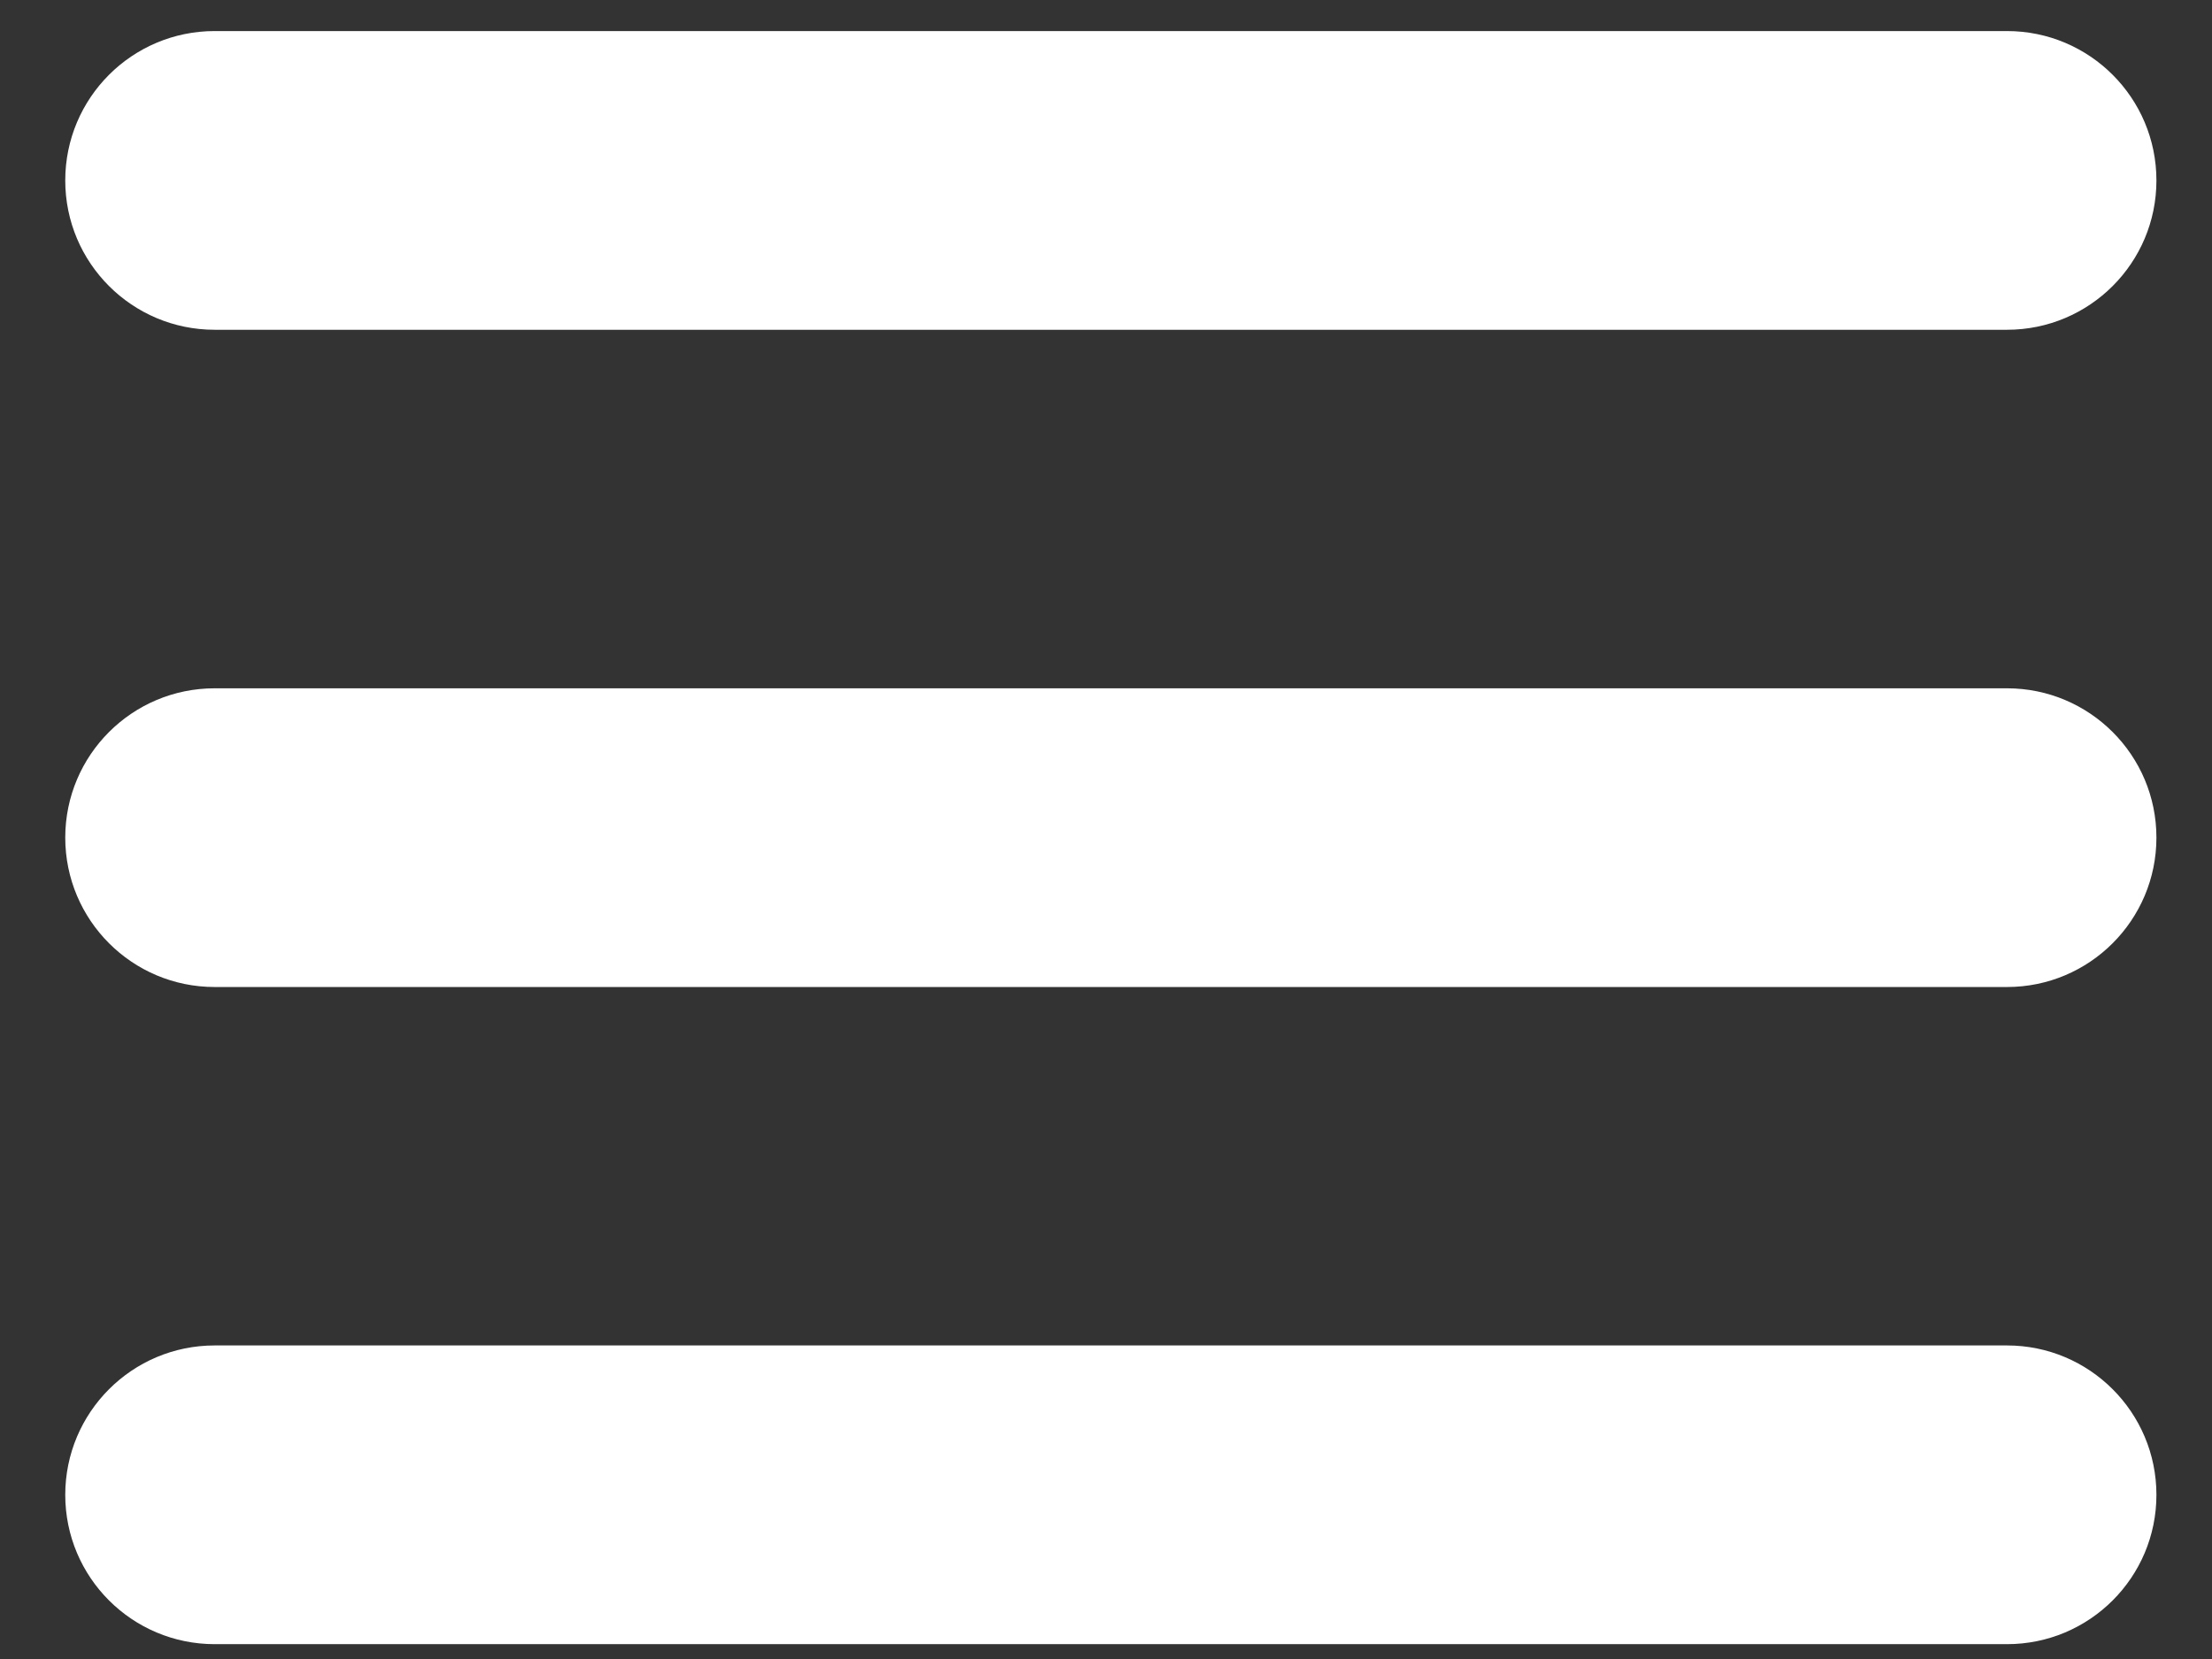
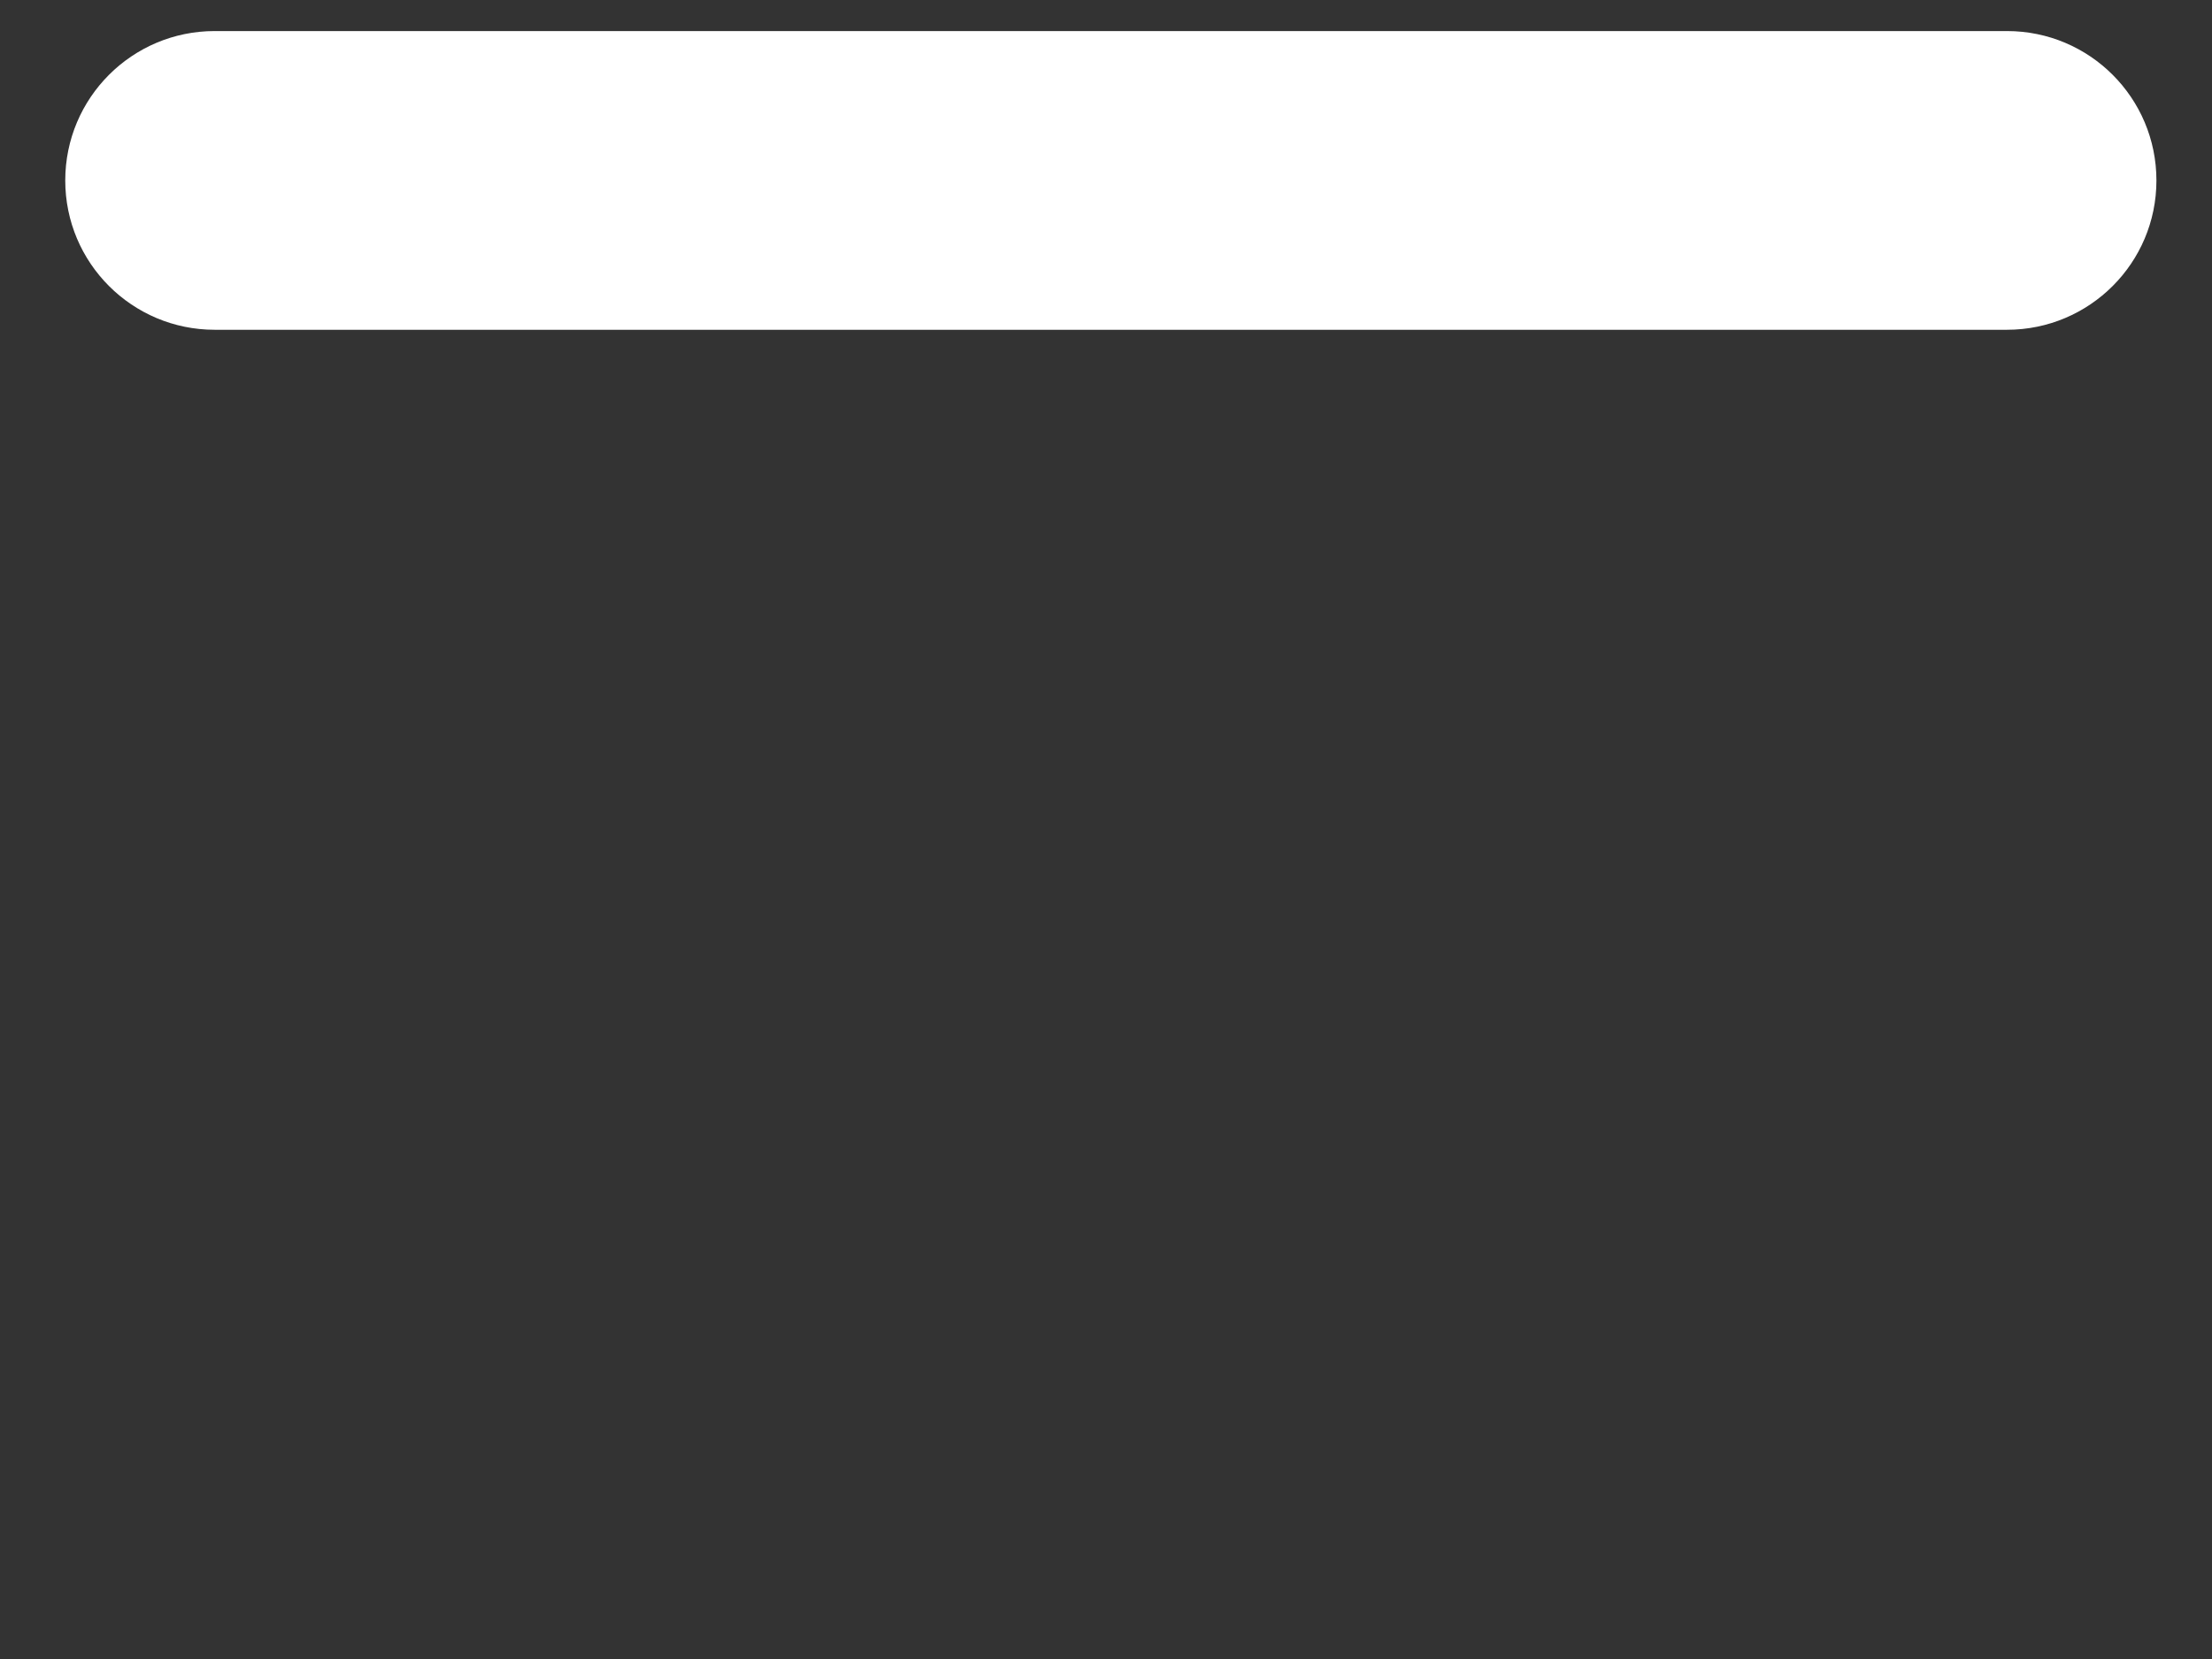
<svg xmlns="http://www.w3.org/2000/svg" width="24" height="18" viewBox="0 0 24 18" fill="none">
  <rect x="0" y="0" width="24" height="18" fill="#333333" stroke="none" />
  <path fill-rule="evenodd" clip-rule="evenodd" d="M0.708 1.958C0.708 1.062 1.434 0.337 2.329 0.337H21.776C22.671 0.337 23.397 1.062 23.397 1.958C23.397 2.853 22.671 3.578 21.776 3.578H2.329C1.434 3.578 0.708 2.853 0.708 1.958Z" fill="white" />
-   <path fill-rule="evenodd" clip-rule="evenodd" d="M0.708 9.088C0.708 8.193 1.434 7.468 2.329 7.468H21.776C22.671 7.468 23.397 8.193 23.397 9.088C23.397 9.983 22.671 10.709 21.776 10.709H2.329C1.434 10.709 0.708 9.983 0.708 9.088Z" fill="white" />
-   <path fill-rule="evenodd" clip-rule="evenodd" d="M0.708 16.219C0.708 15.324 1.434 14.598 2.329 14.598H21.776C22.671 14.598 23.397 15.324 23.397 16.219C23.397 17.114 22.671 17.839 21.776 17.839H2.329C1.434 17.839 0.708 17.114 0.708 16.219Z" fill="white" />
</svg>